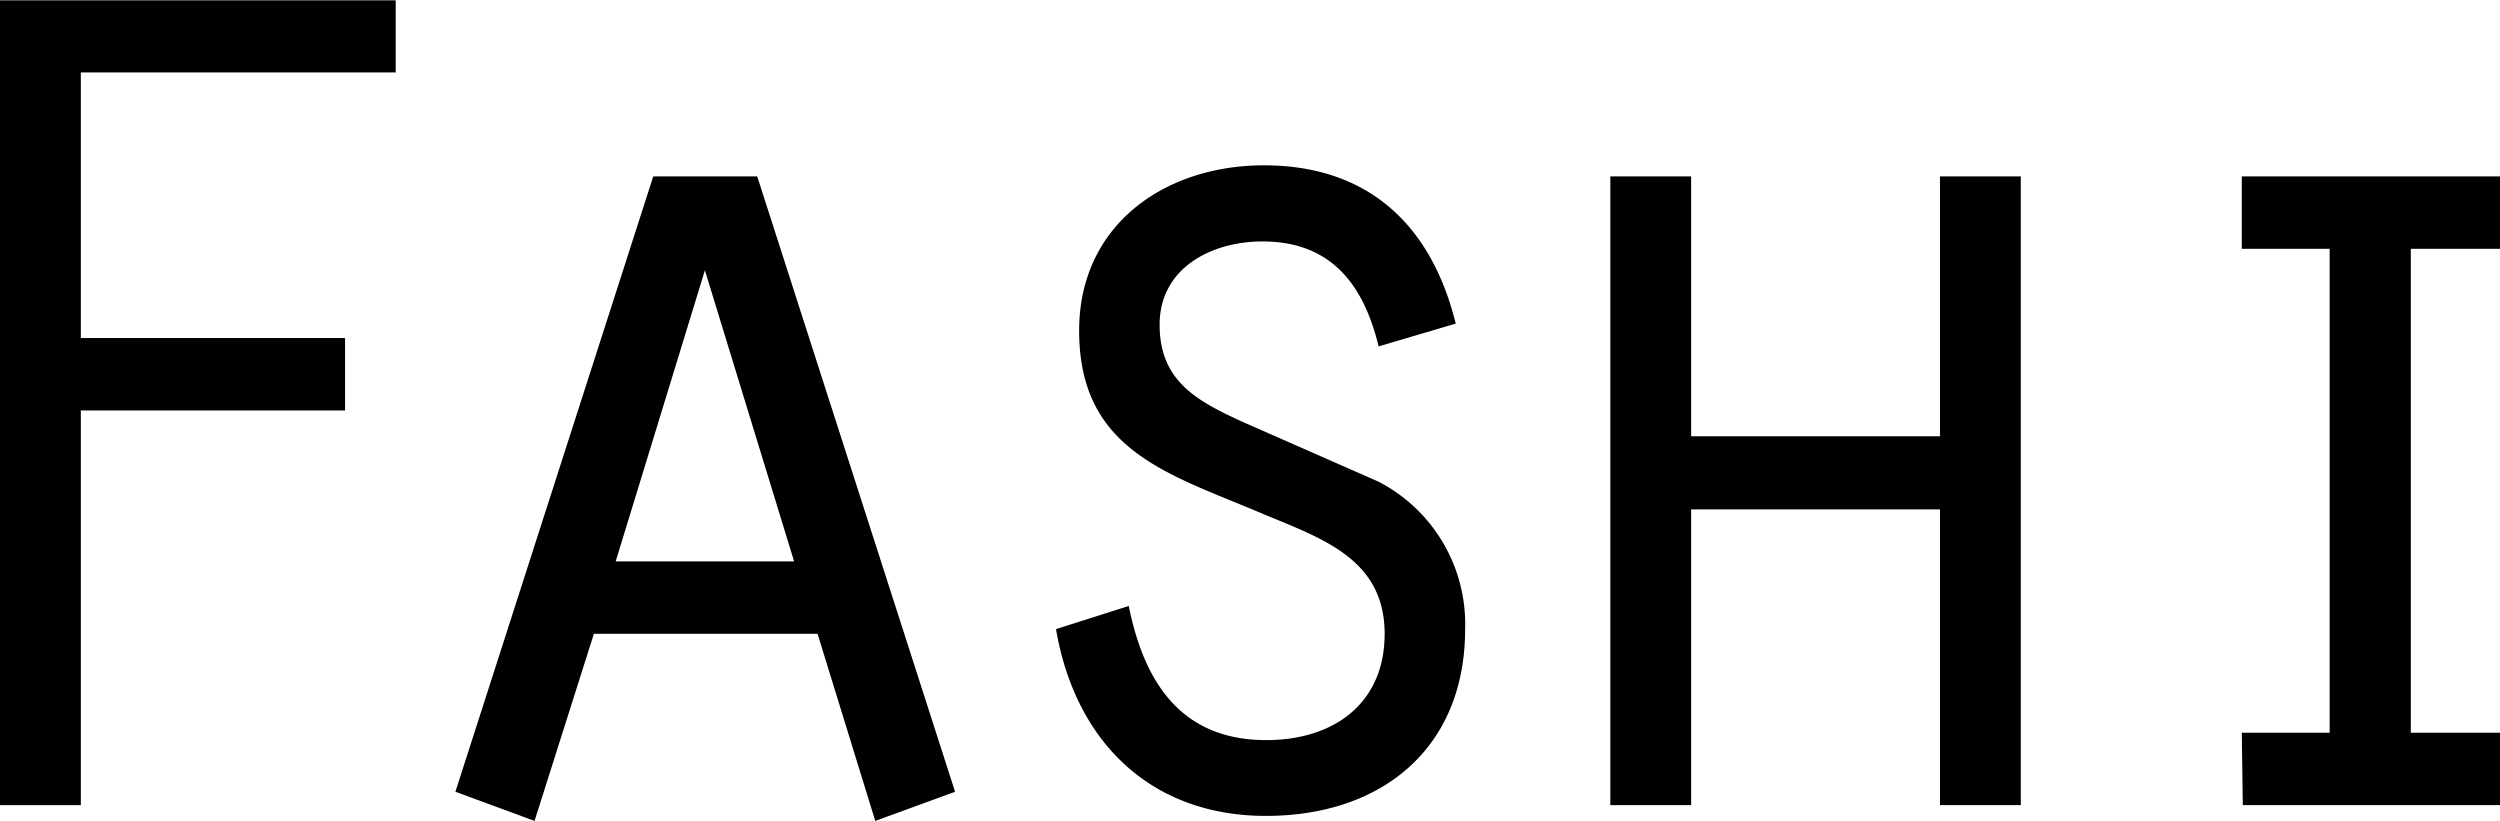
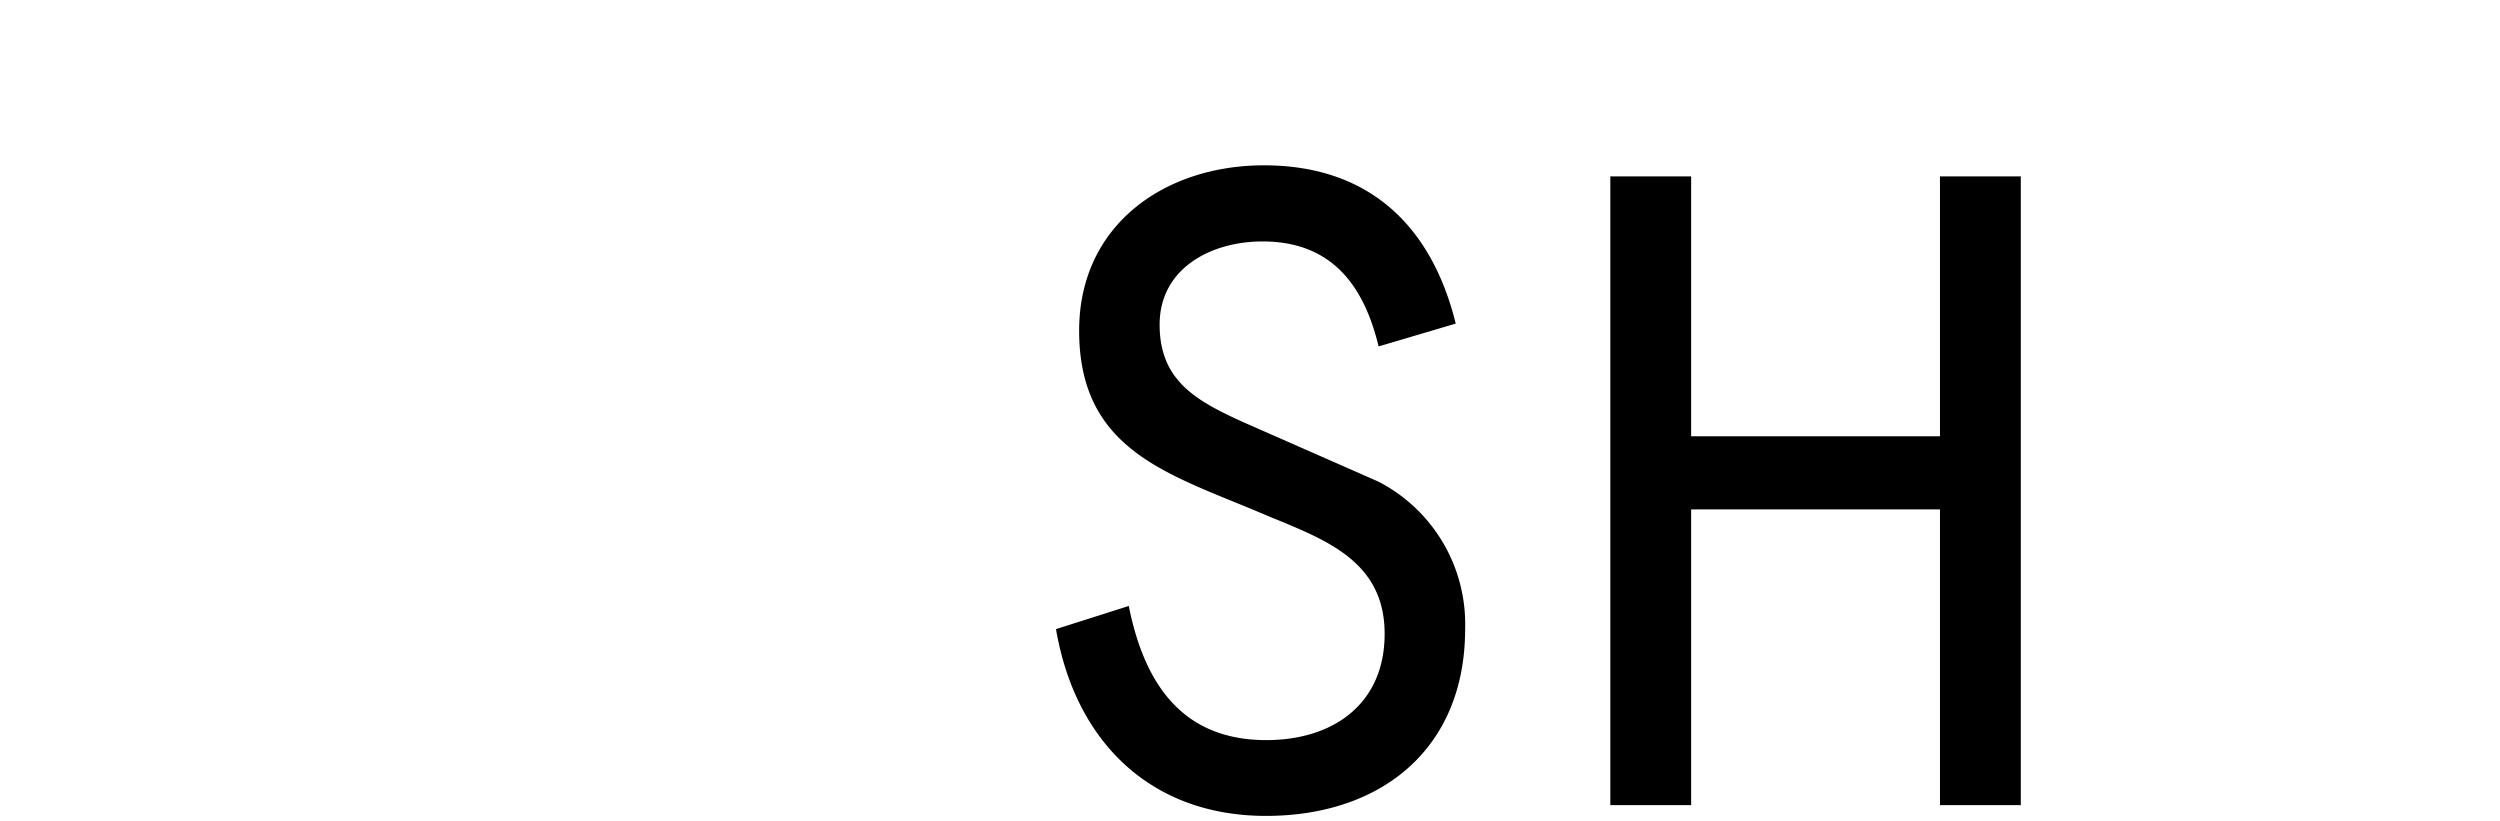
<svg xmlns="http://www.w3.org/2000/svg" id="Fashi" viewBox="0 0 74.55 24.48">
-   <path d="M5.42,2h11.8V4.15H7.83v7.92h7.88v2.16H7.83V26H5.42Z" transform="translate(-5.42 -1.99)" />
-   <path d="M23.13,20.89l-1.77,5.58L19,25.6l5.9-18.35H28l5.9,18.35-2.38.87-1.72-5.58Zm3.31-10.84-2.66,8.68H29.1Z" transform="translate(-5.42 -1.99)" />
  <path d="M39.08,20.06c.46,2.3,1.58,4,4.1,4,2,0,3.53-1.08,3.53-3.17,0-2.31-2-2.88-3.78-3.64-2.74-1.15-5.33-1.87-5.33-5.4,0-3.16,2.56-4.93,5.51-4.93,3.13,0,5,1.8,5.72,4.72l-2.3.68c-.44-1.83-1.41-3.13-3.46-3.13C41.52,9.19,40,10,40,11.67s1.08,2.27,2.52,2.92l4,1.76a4.78,4.78,0,0,1,2.59,4.4c0,3.56-2.49,5.57-5.94,5.57s-5.69-2.23-6.26-5.57Z" transform="translate(-5.42 -1.99)" />
  <path d="M53.44,7.25h2.41V15h7.42V7.25h2.41V26H63.27V17.18H55.85V26H53.44Z" transform="translate(-5.42 -1.99)" />
-   <path d="M72.27,23.84h2.62V9.41H72.27V7.25H80V9.41H77.31V23.84H80V26h-7.7Z" transform="translate(-5.42 -1.99)" />
</svg>